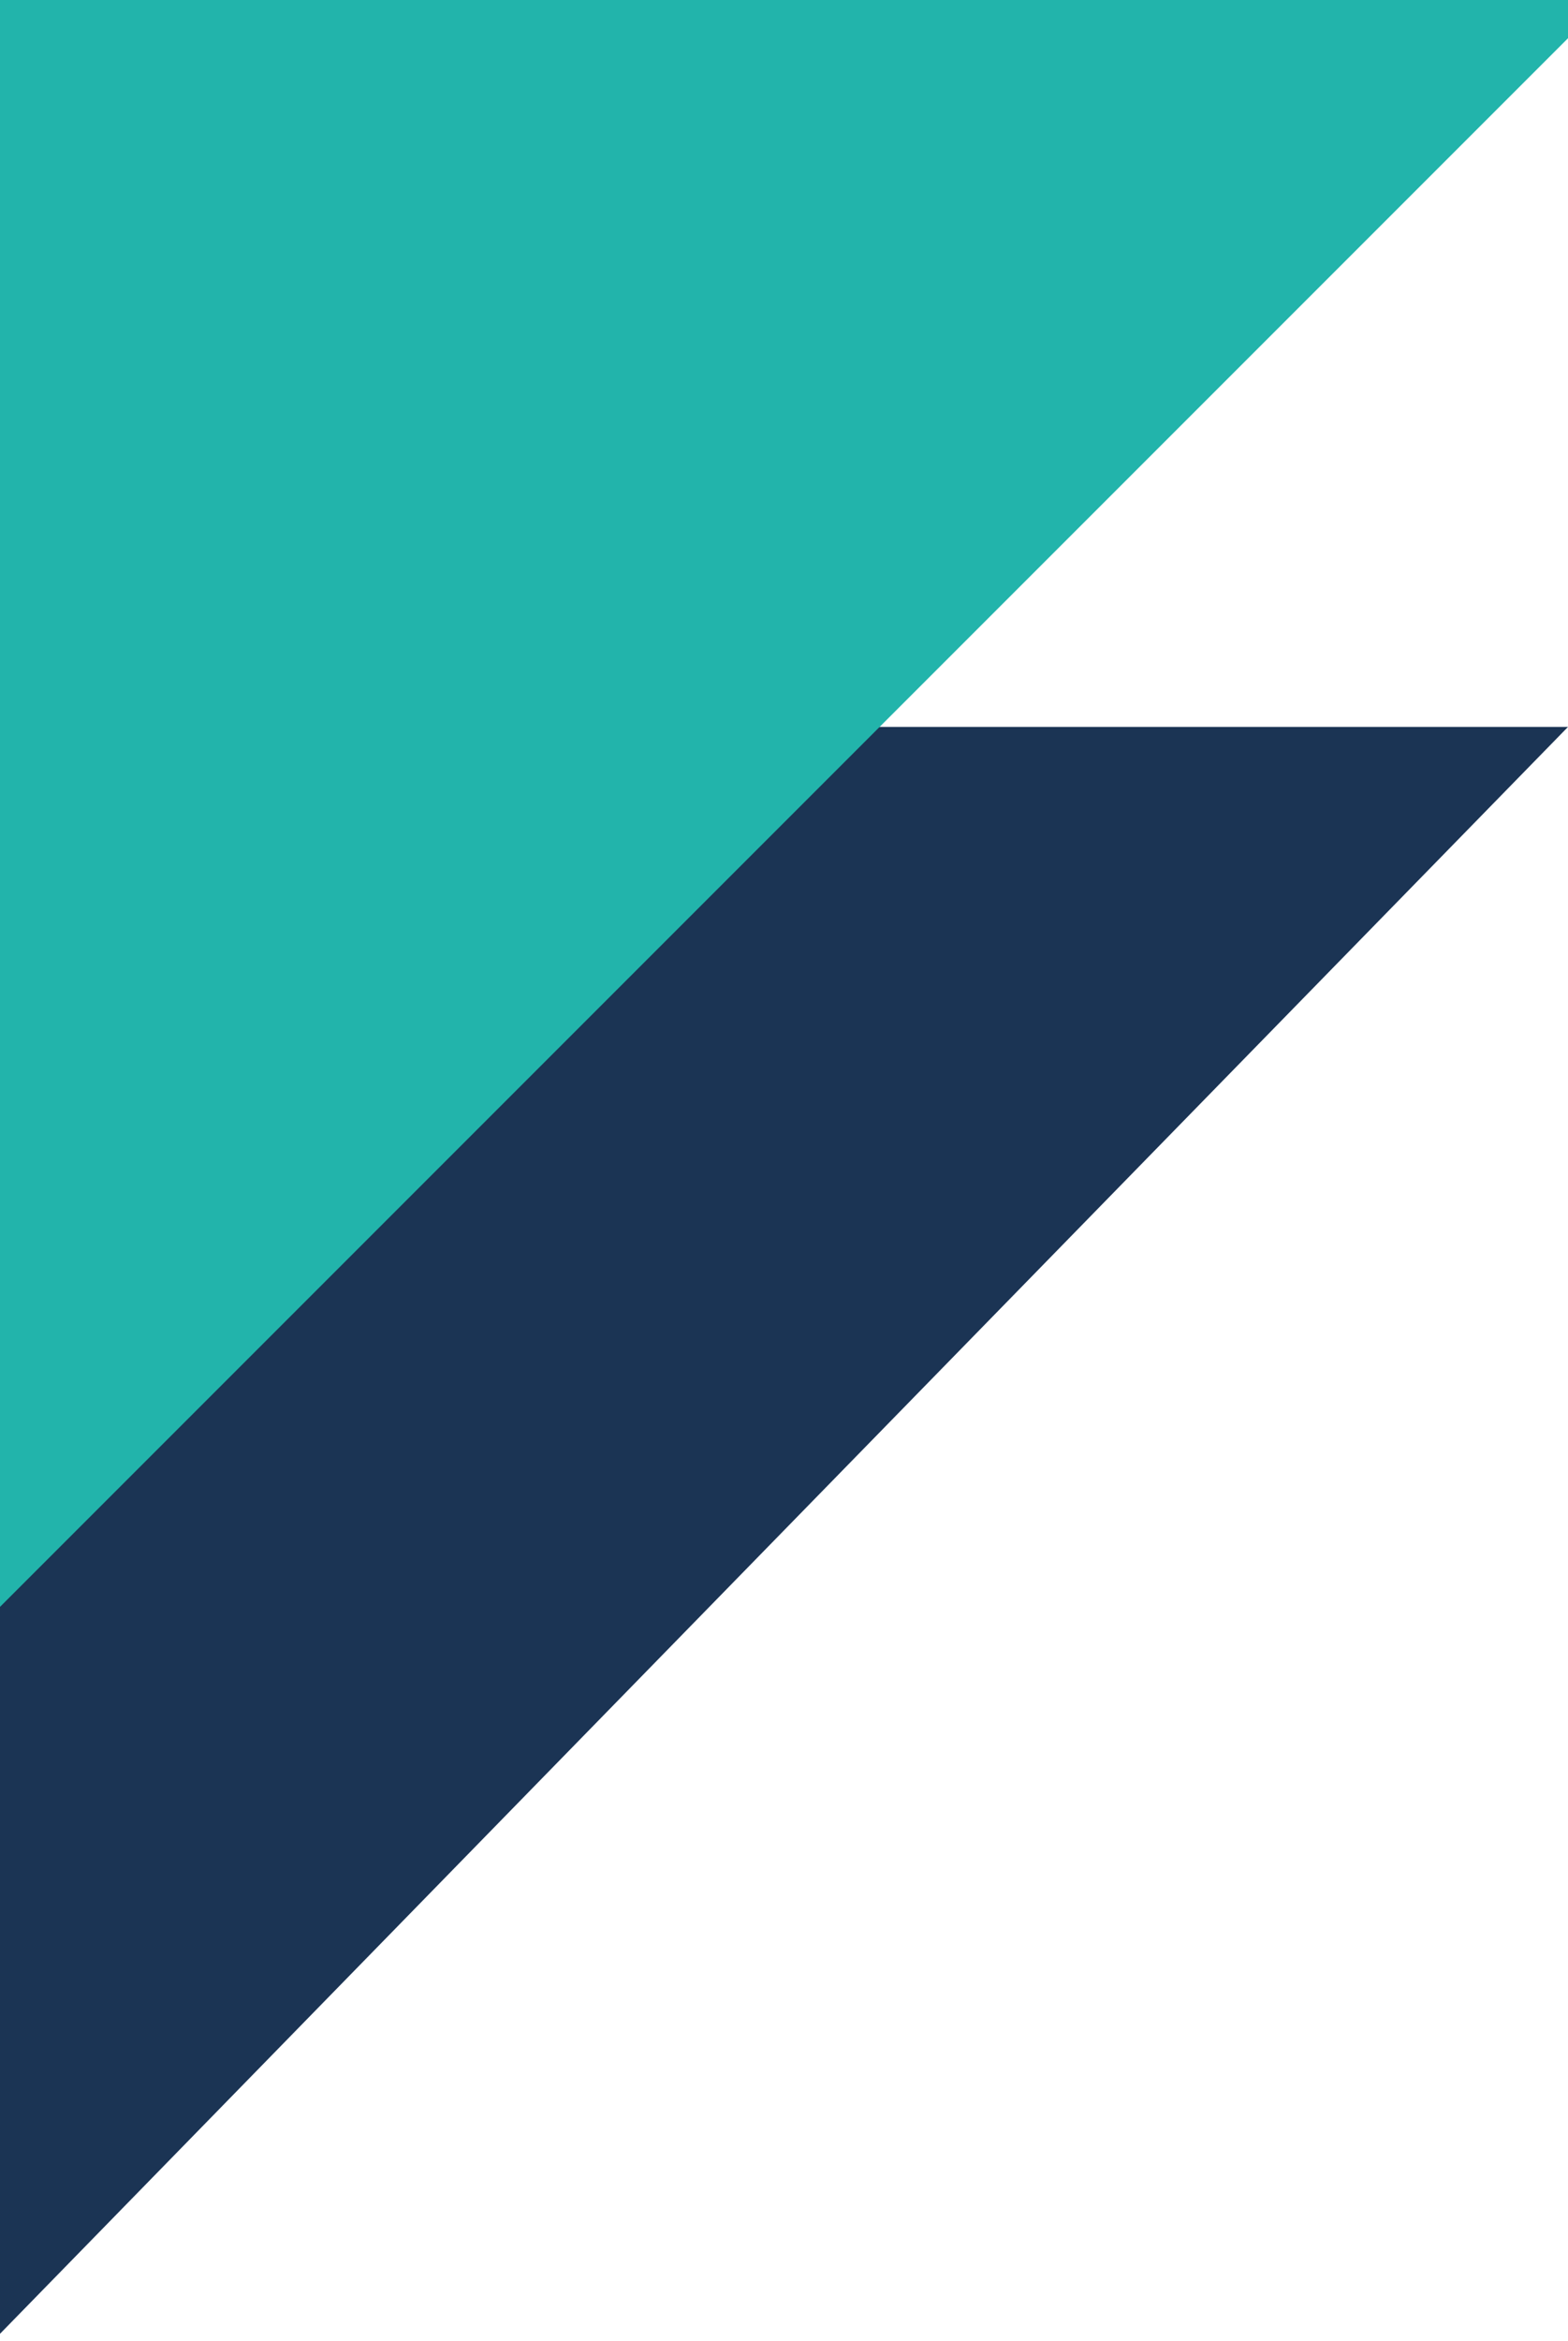
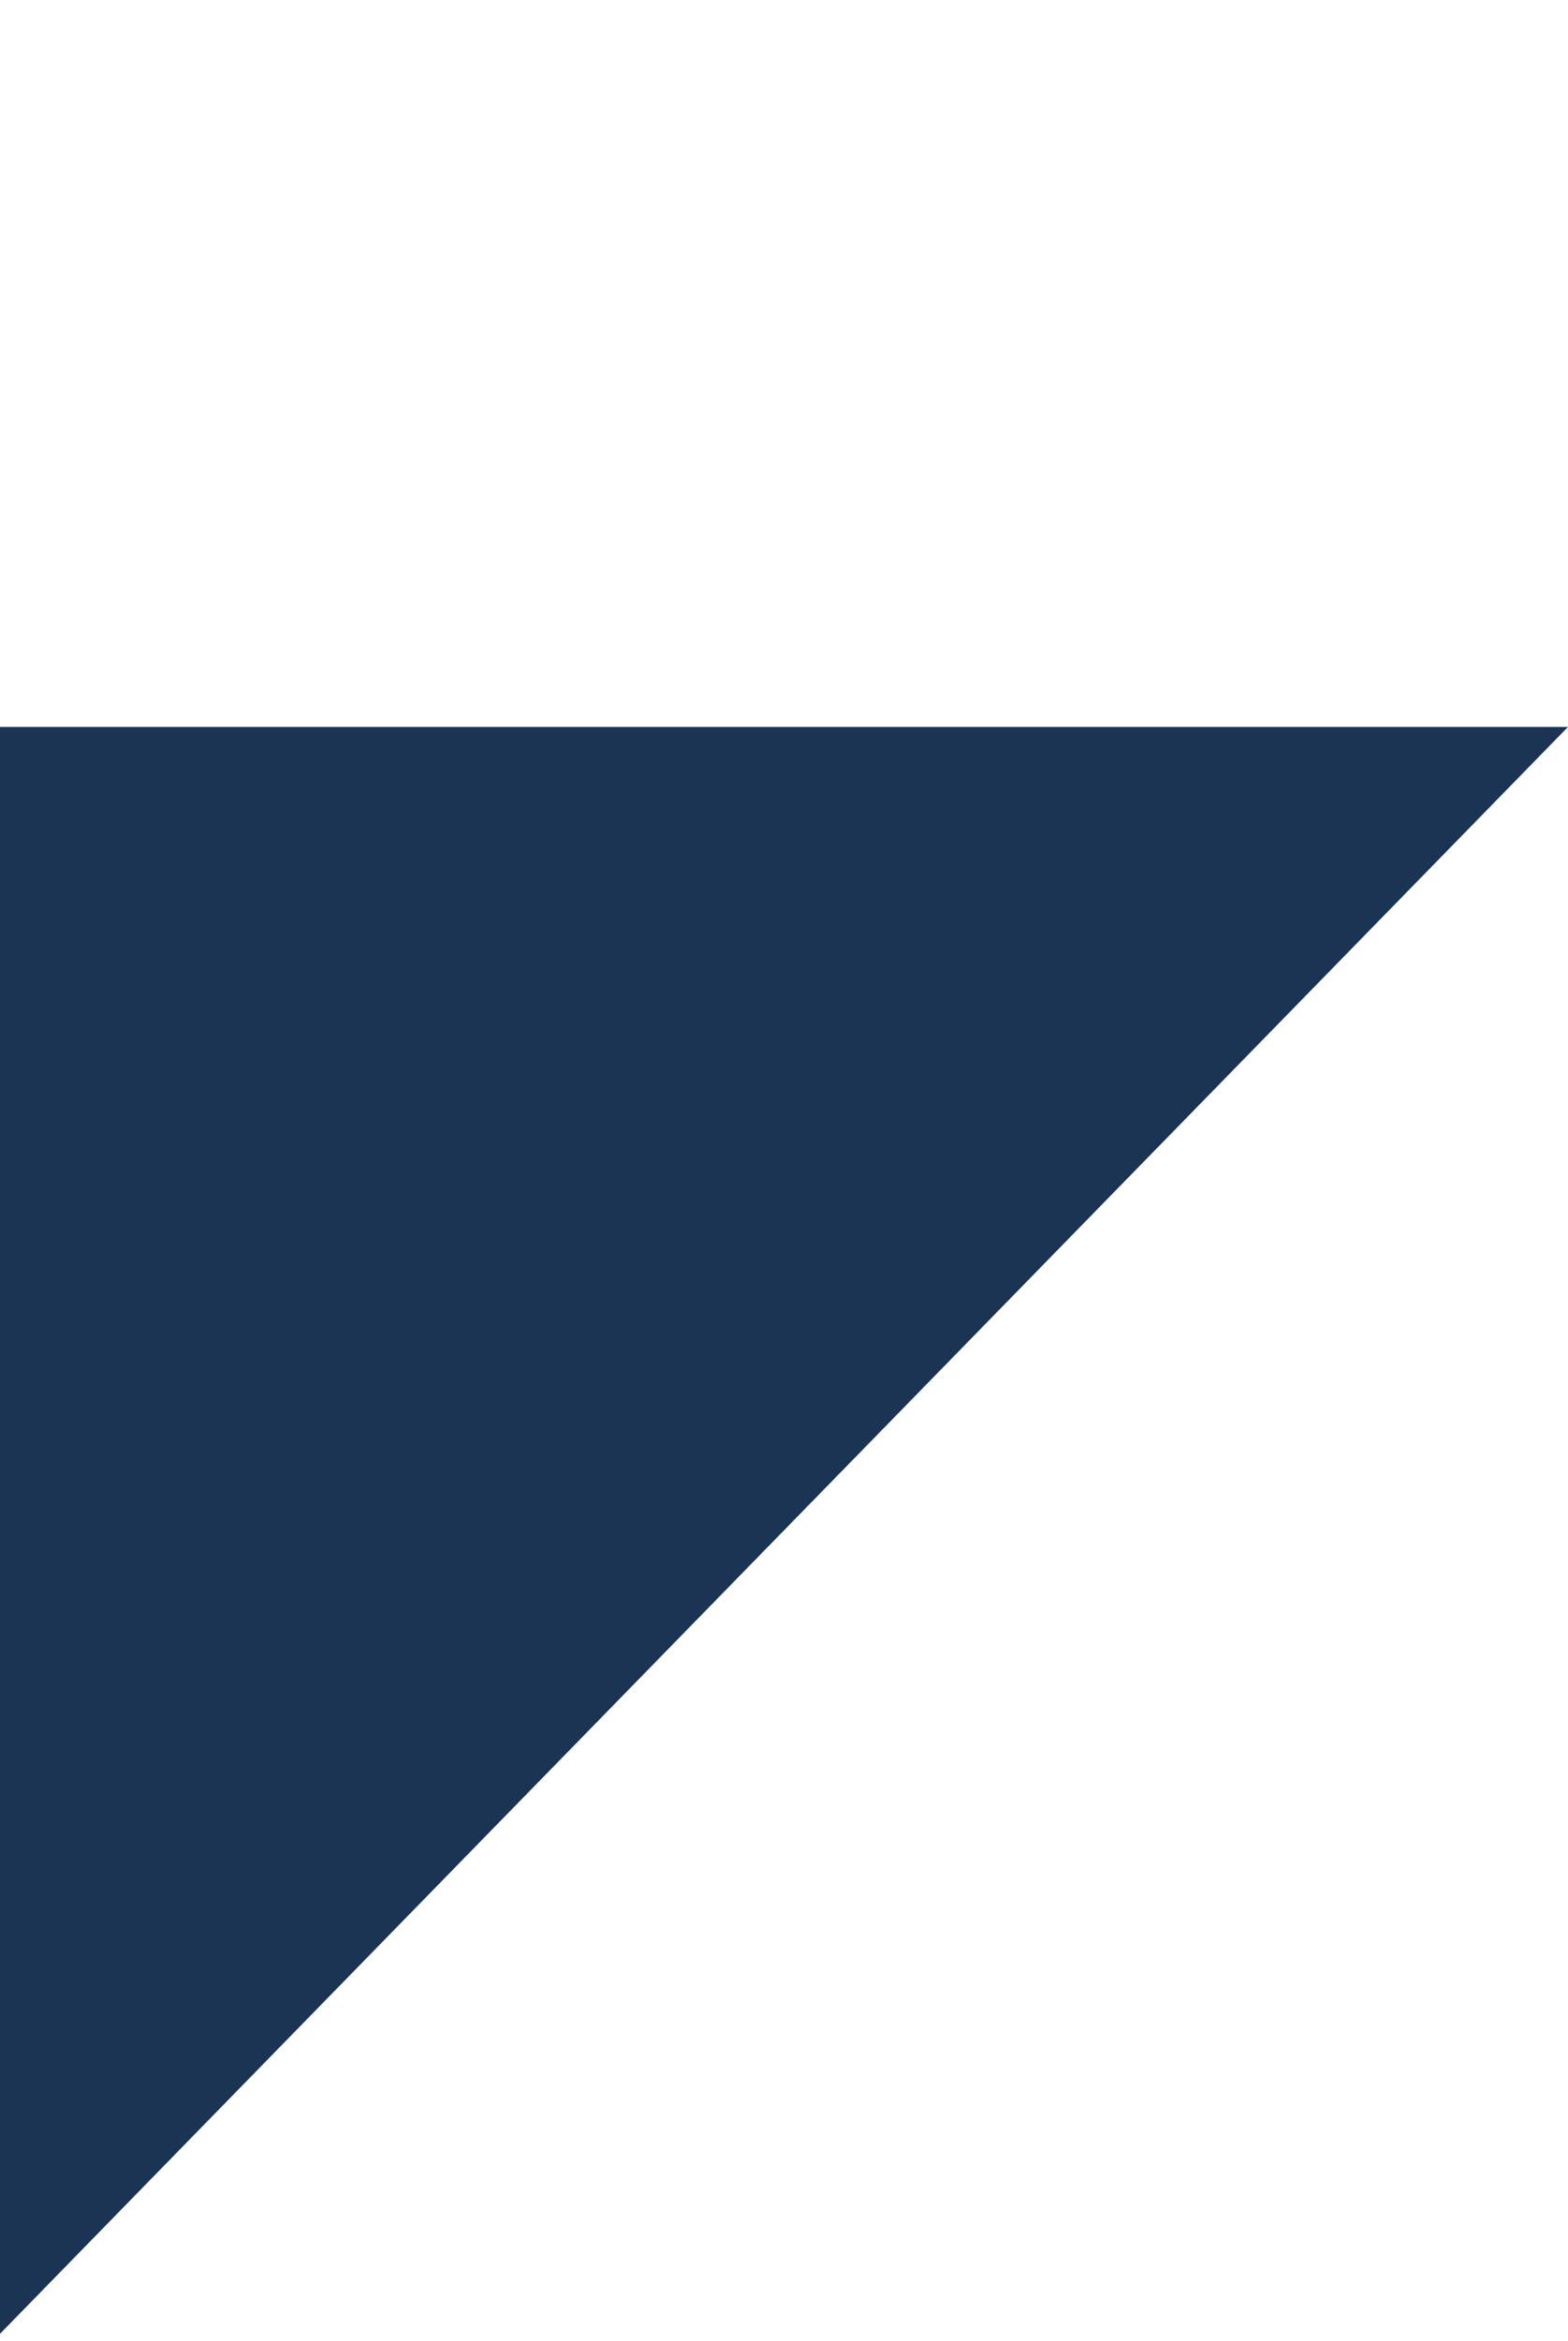
<svg xmlns="http://www.w3.org/2000/svg" width="130" height="194" viewBox="0 0 130 194" fill="none">
  <g style="mix-blend-mode:multiply">
-     <path d="M.152588e-4 193.415-.116422e-4 60.244H130L.152588e-4 193.415z" fill="#1b3454" />
+     <path d="M.152588e-4 193.415-.116422e-4 60.244H130z" fill="#1b3454" />
  </g>
  <g style="mix-blend-mode:multiply">
-     <path d="M.152588e-4 133.171-.116422e-4-64929e-9 130-.762939e-4.152588e-4 133.171z" fill="#22b4ab" />
-   </g>
+     </g>
</svg>